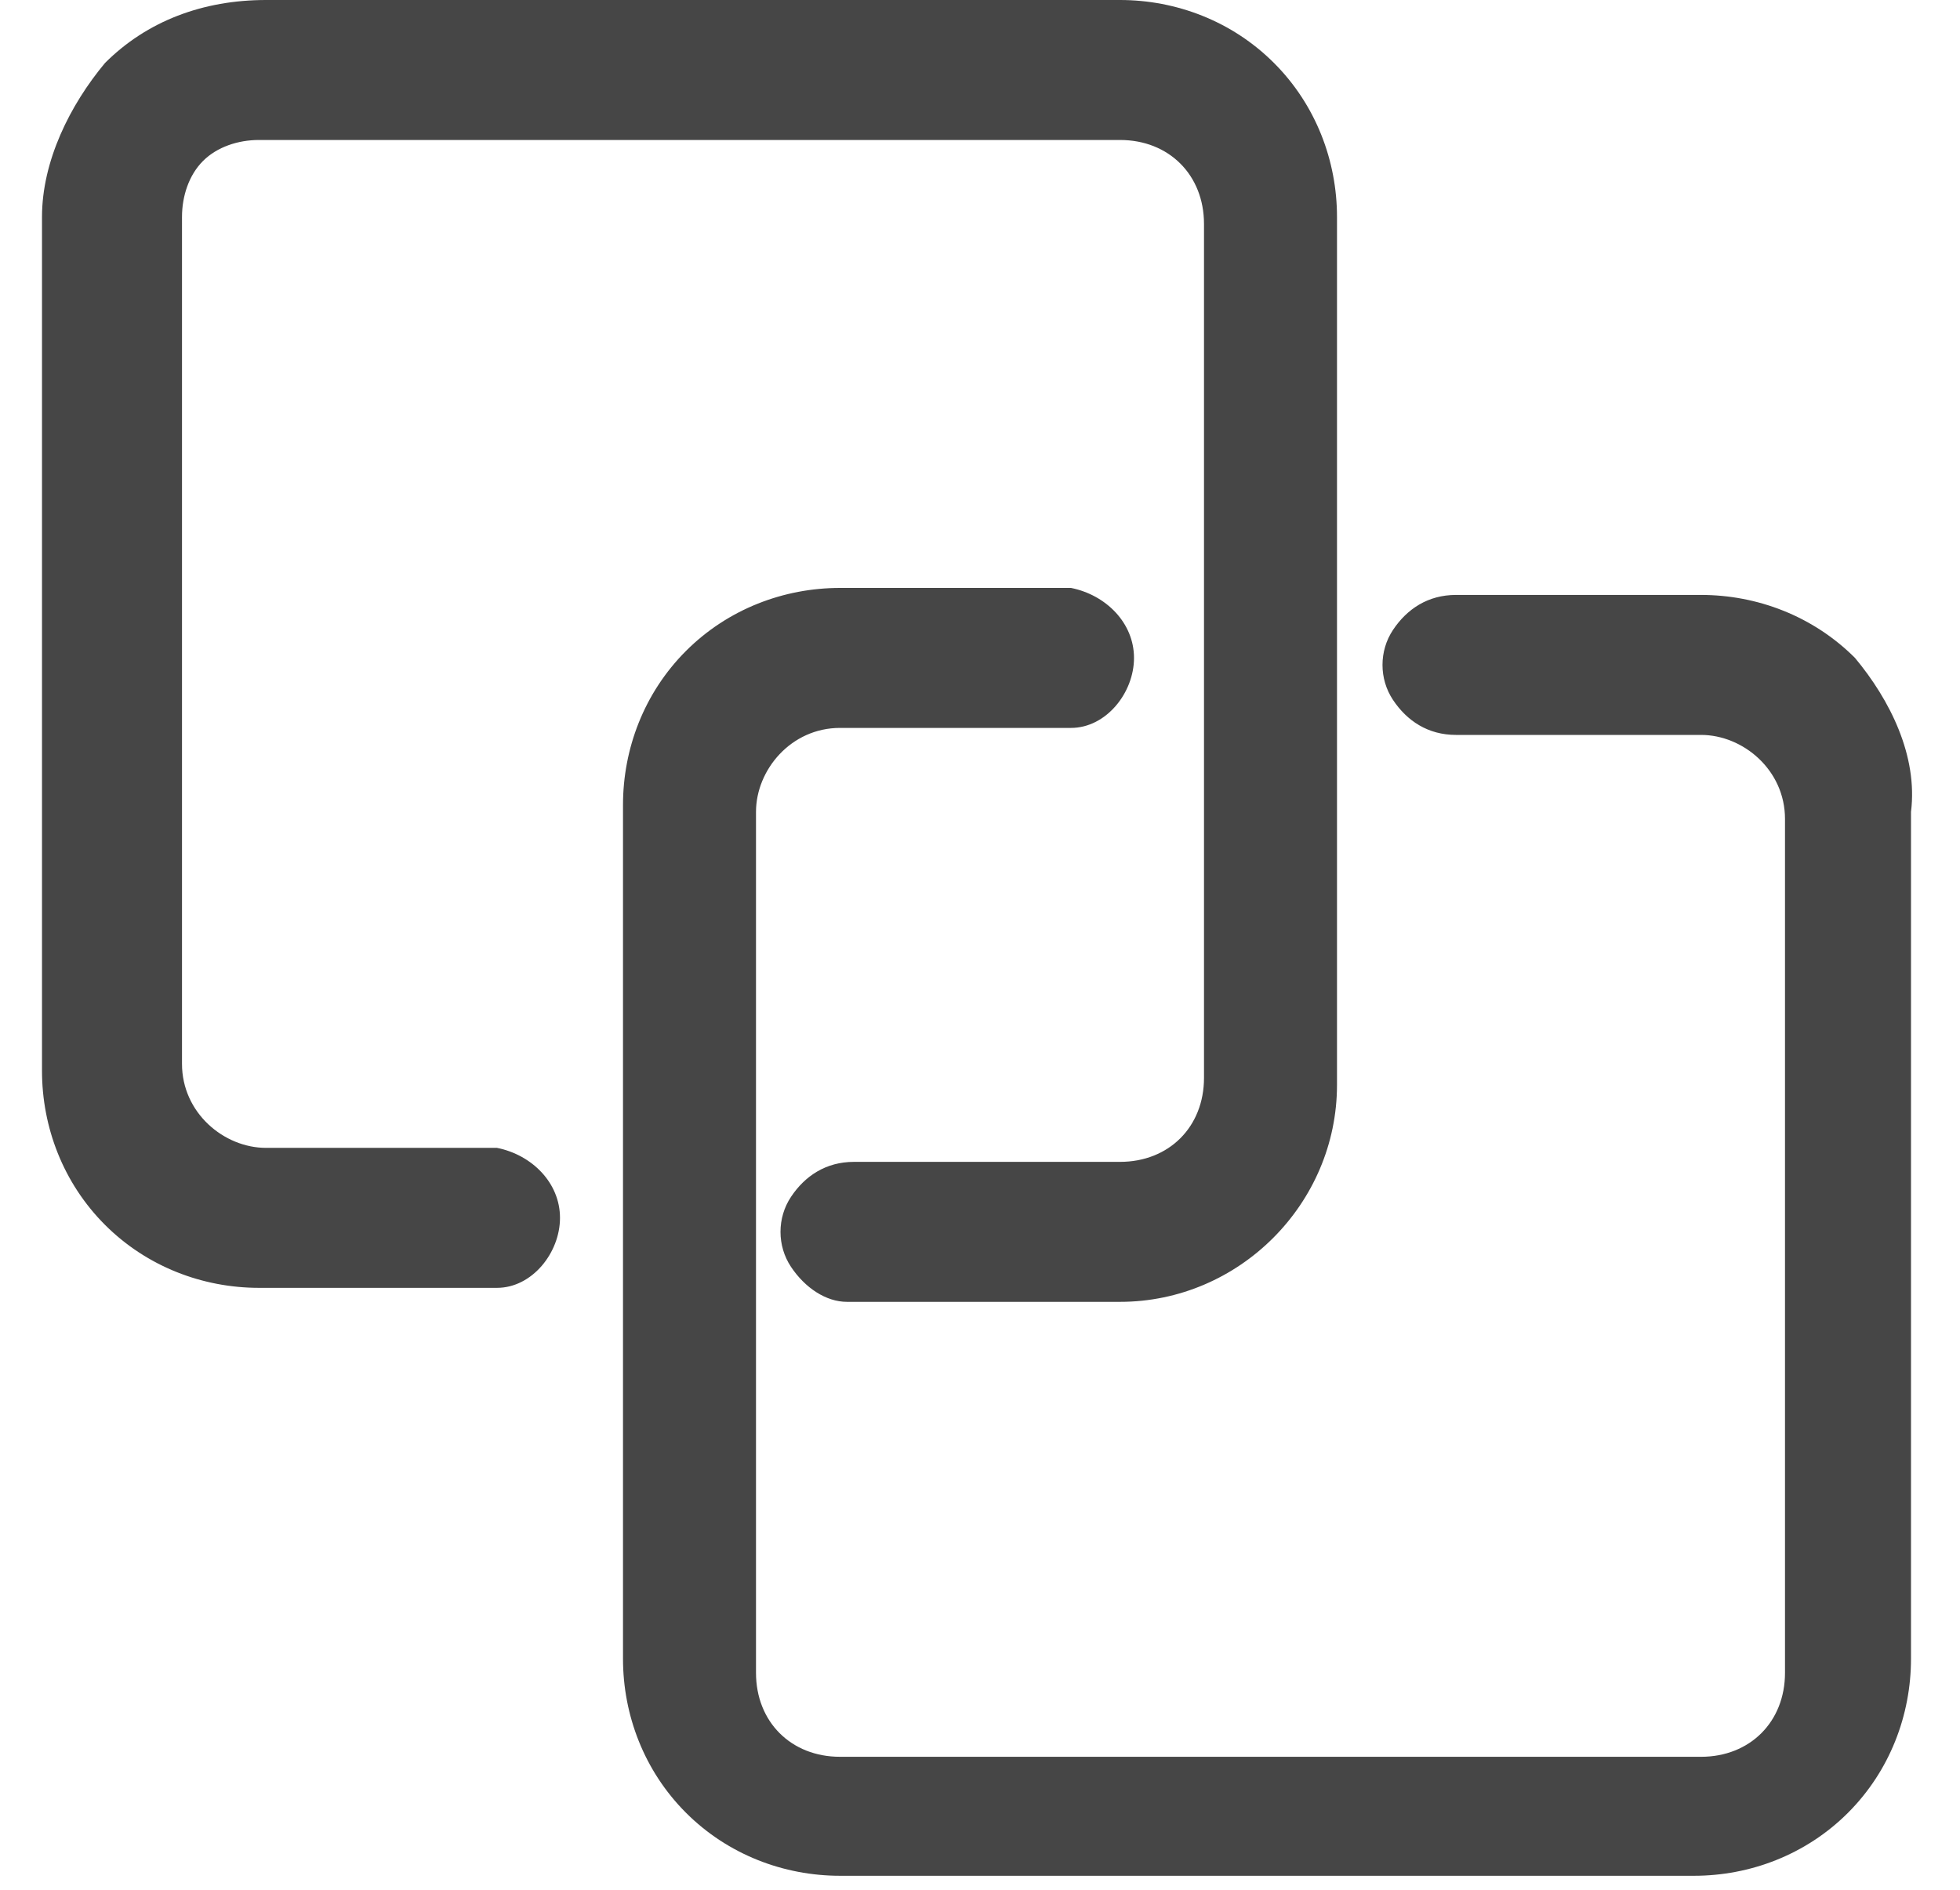
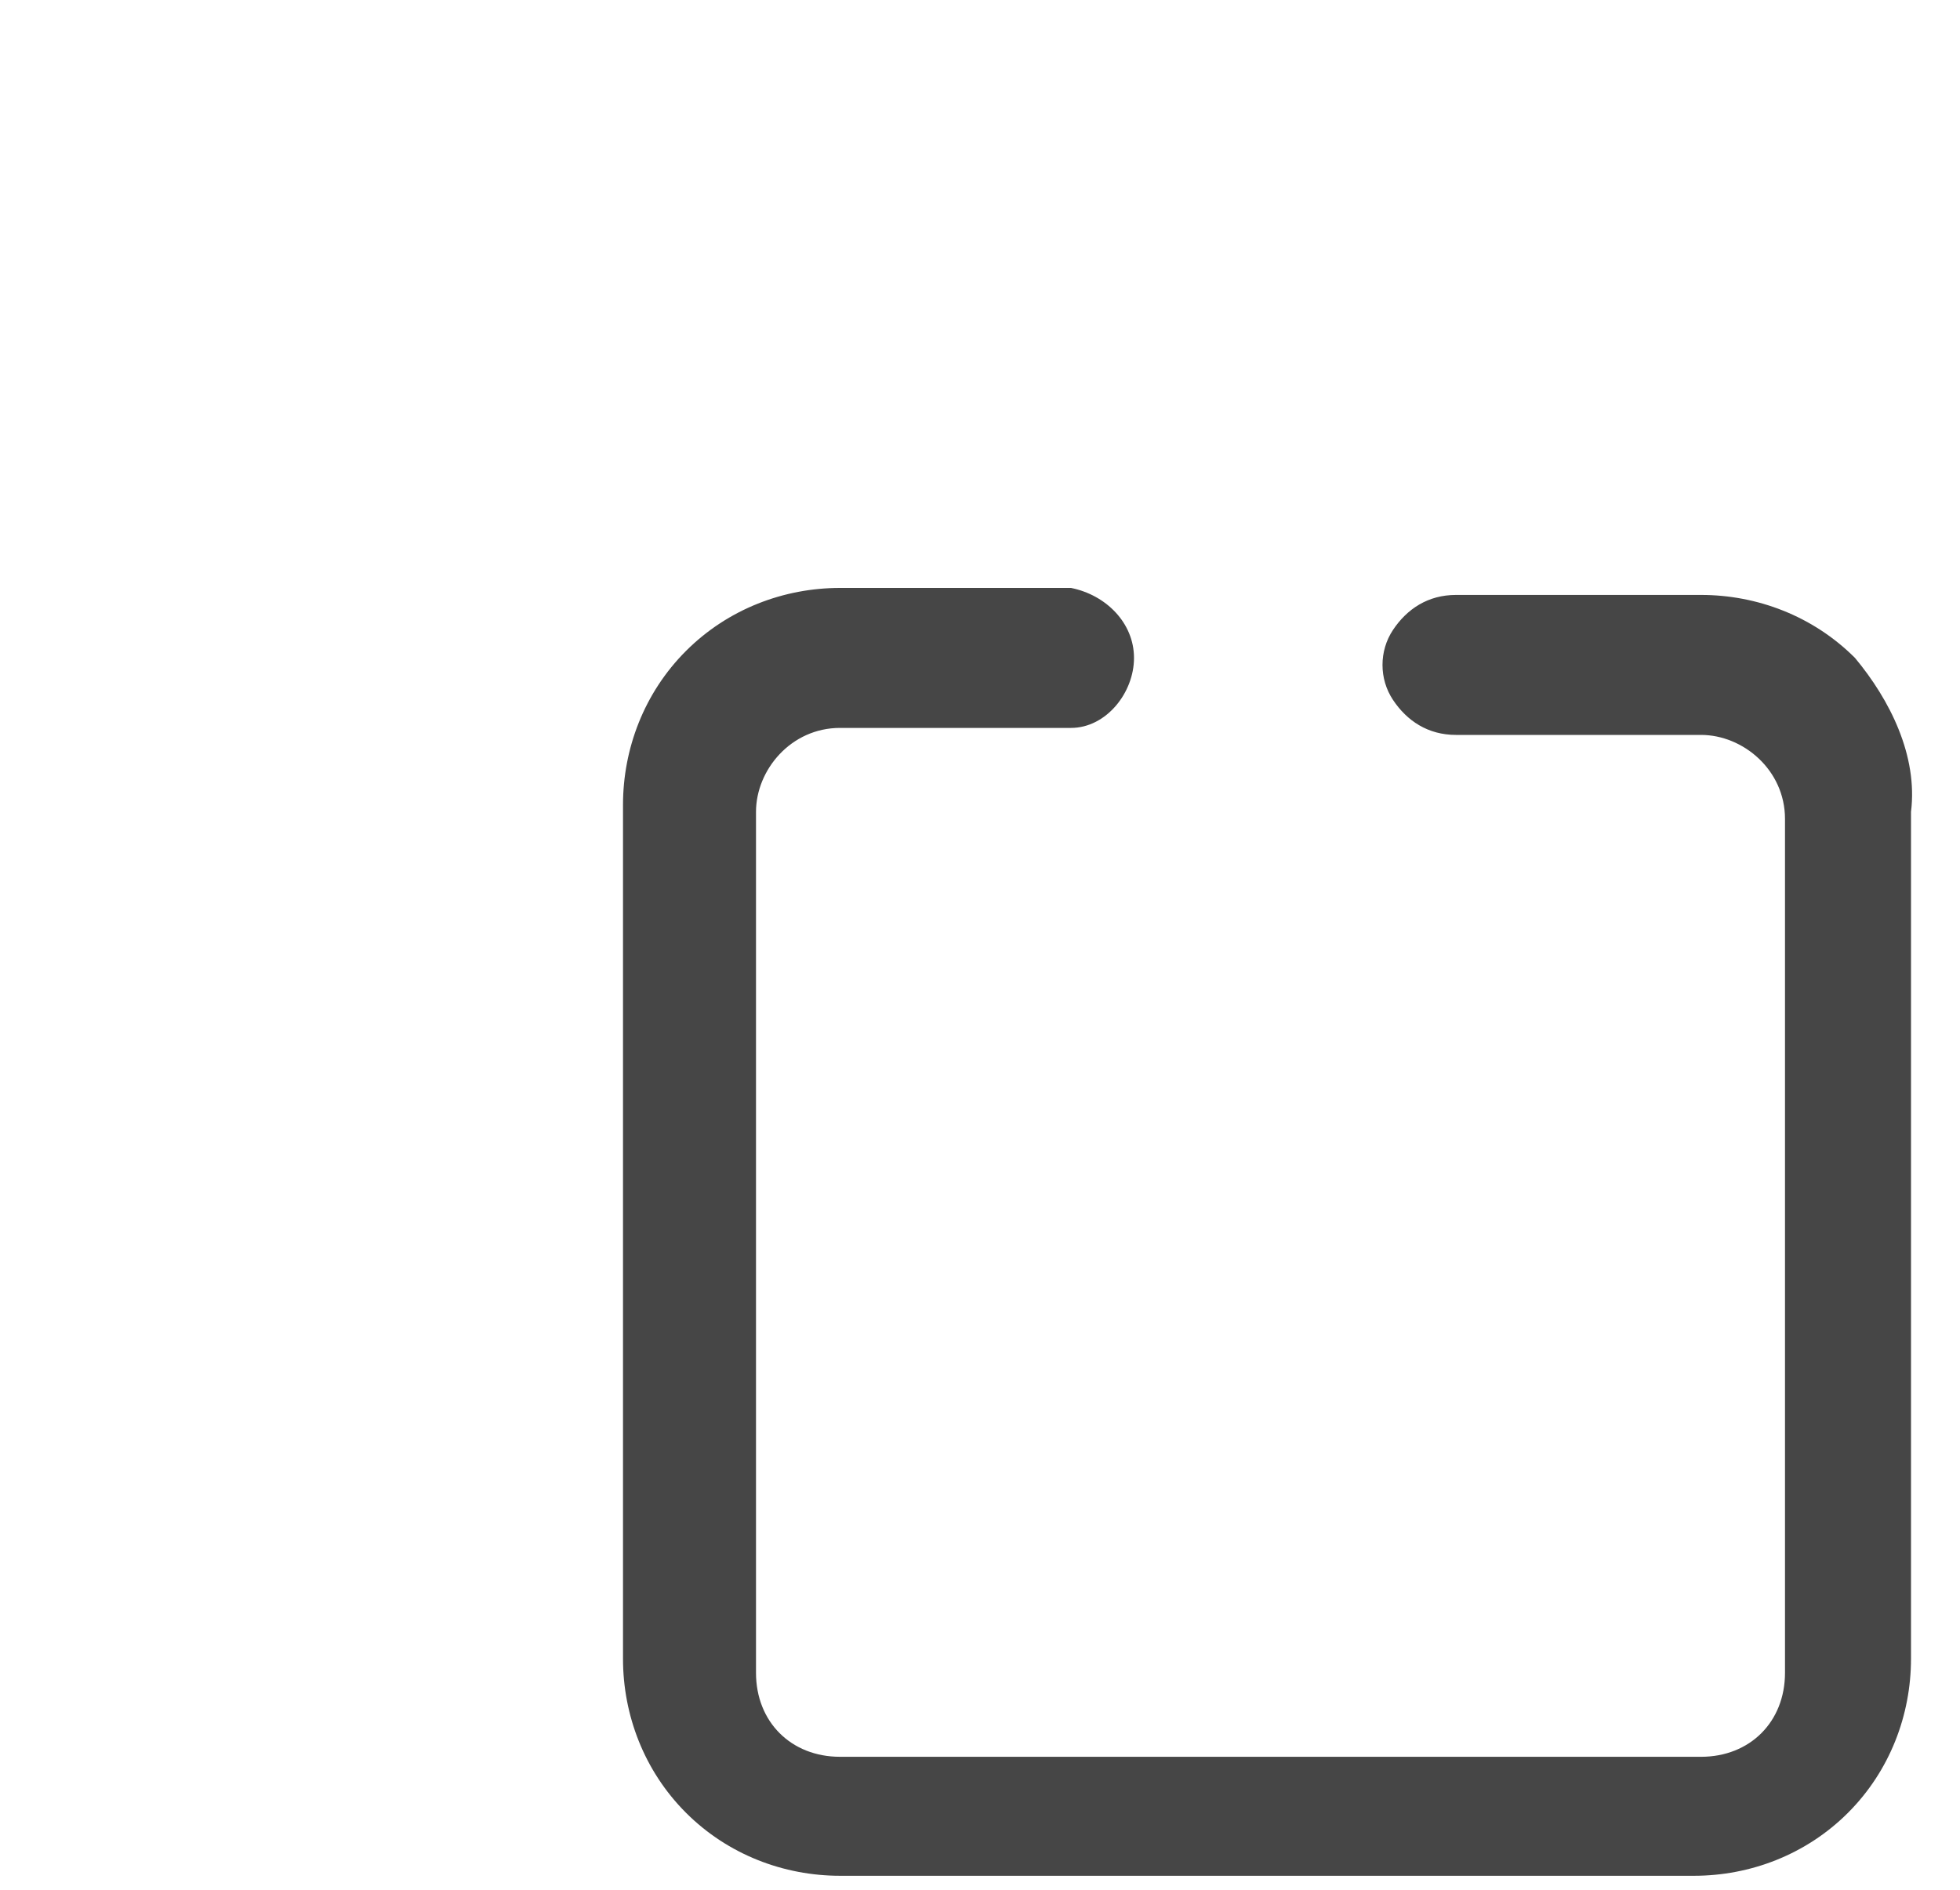
<svg xmlns="http://www.w3.org/2000/svg" version="1.1" id="图层_1" x="0px" y="0px" viewBox="0 0 28 27" style="enable-background:new 0 0 28 27;" xml:space="preserve">
  <style type="text/css">
	.st0{fill:#464646;}
</style>
  <g>
-     <path class="st0" d="M18.2,0.9C17.6,0.3,16.8,0,16,0H3.8C2.9,0,2.1,0.3,1.5,0.9C1,1.5,0.6,2.3,0.6,3.1v12.2c0,0.8,0.3,1.6,0.9,2.2   c0.6,0.6,1.4,0.9,2.2,0.9l3.4,0c0.5,0,0.9-0.5,0.9-1c0-0.5-0.4-0.9-0.9-1H3.8c0,0,0,0,0,0c-0.6,0-1.2-0.5-1.2-1.2V3.1   c0-0.3,0.1-0.6,0.3-0.8c0.2-0.2,0.5-0.3,0.8-0.3c0,0,0,0,0,0H16c0.7,0,1.2,0.5,1.2,1.2v12.2c0,0.7-0.5,1.2-1.2,1.2l-3.8,0   c-0.4,0-0.7,0.2-0.9,0.5c-0.2,0.3-0.2,0.7,0,1c0.2,0.3,0.5,0.5,0.8,0.5c0,0,0,0,0.1,0H16c0,0,0,0,0,0c1.7,0,3.1-1.4,3.1-3.1V3.1   C19.1,2.3,18.8,1.5,18.2,0.9z" />
    <path class="st0" d="M26.5,9.4c-0.6-0.6-1.4-0.9-2.2-0.9l-3.5,0c-0.4,0-0.7,0.2-0.9,0.5c-0.2,0.3-0.2,0.7,0,1   c0.2,0.3,0.5,0.5,0.9,0.5h3.5c0.6,0,1.2,0.5,1.2,1.2v12.2c0,0.7-0.5,1.2-1.2,1.2H12c-0.7,0-1.2-0.5-1.2-1.2V11.6   c0-0.6,0.5-1.2,1.2-1.2l3.3,0c0.5,0,0.9-0.5,0.9-1c0-0.5-0.4-0.9-0.9-1H12c-0.8,0-1.6,0.3-2.2,0.9c-0.6,0.6-0.9,1.4-0.9,2.2v12.2   c0,0.8,0.3,1.6,0.9,2.2c0.6,0.6,1.4,0.9,2.2,0.9h12.2c0.8,0,1.6-0.3,2.2-0.9c0.6-0.6,0.9-1.4,0.9-2.2V11.6   C27.4,10.8,27,10,26.5,9.4z" />
  </g>
</svg>